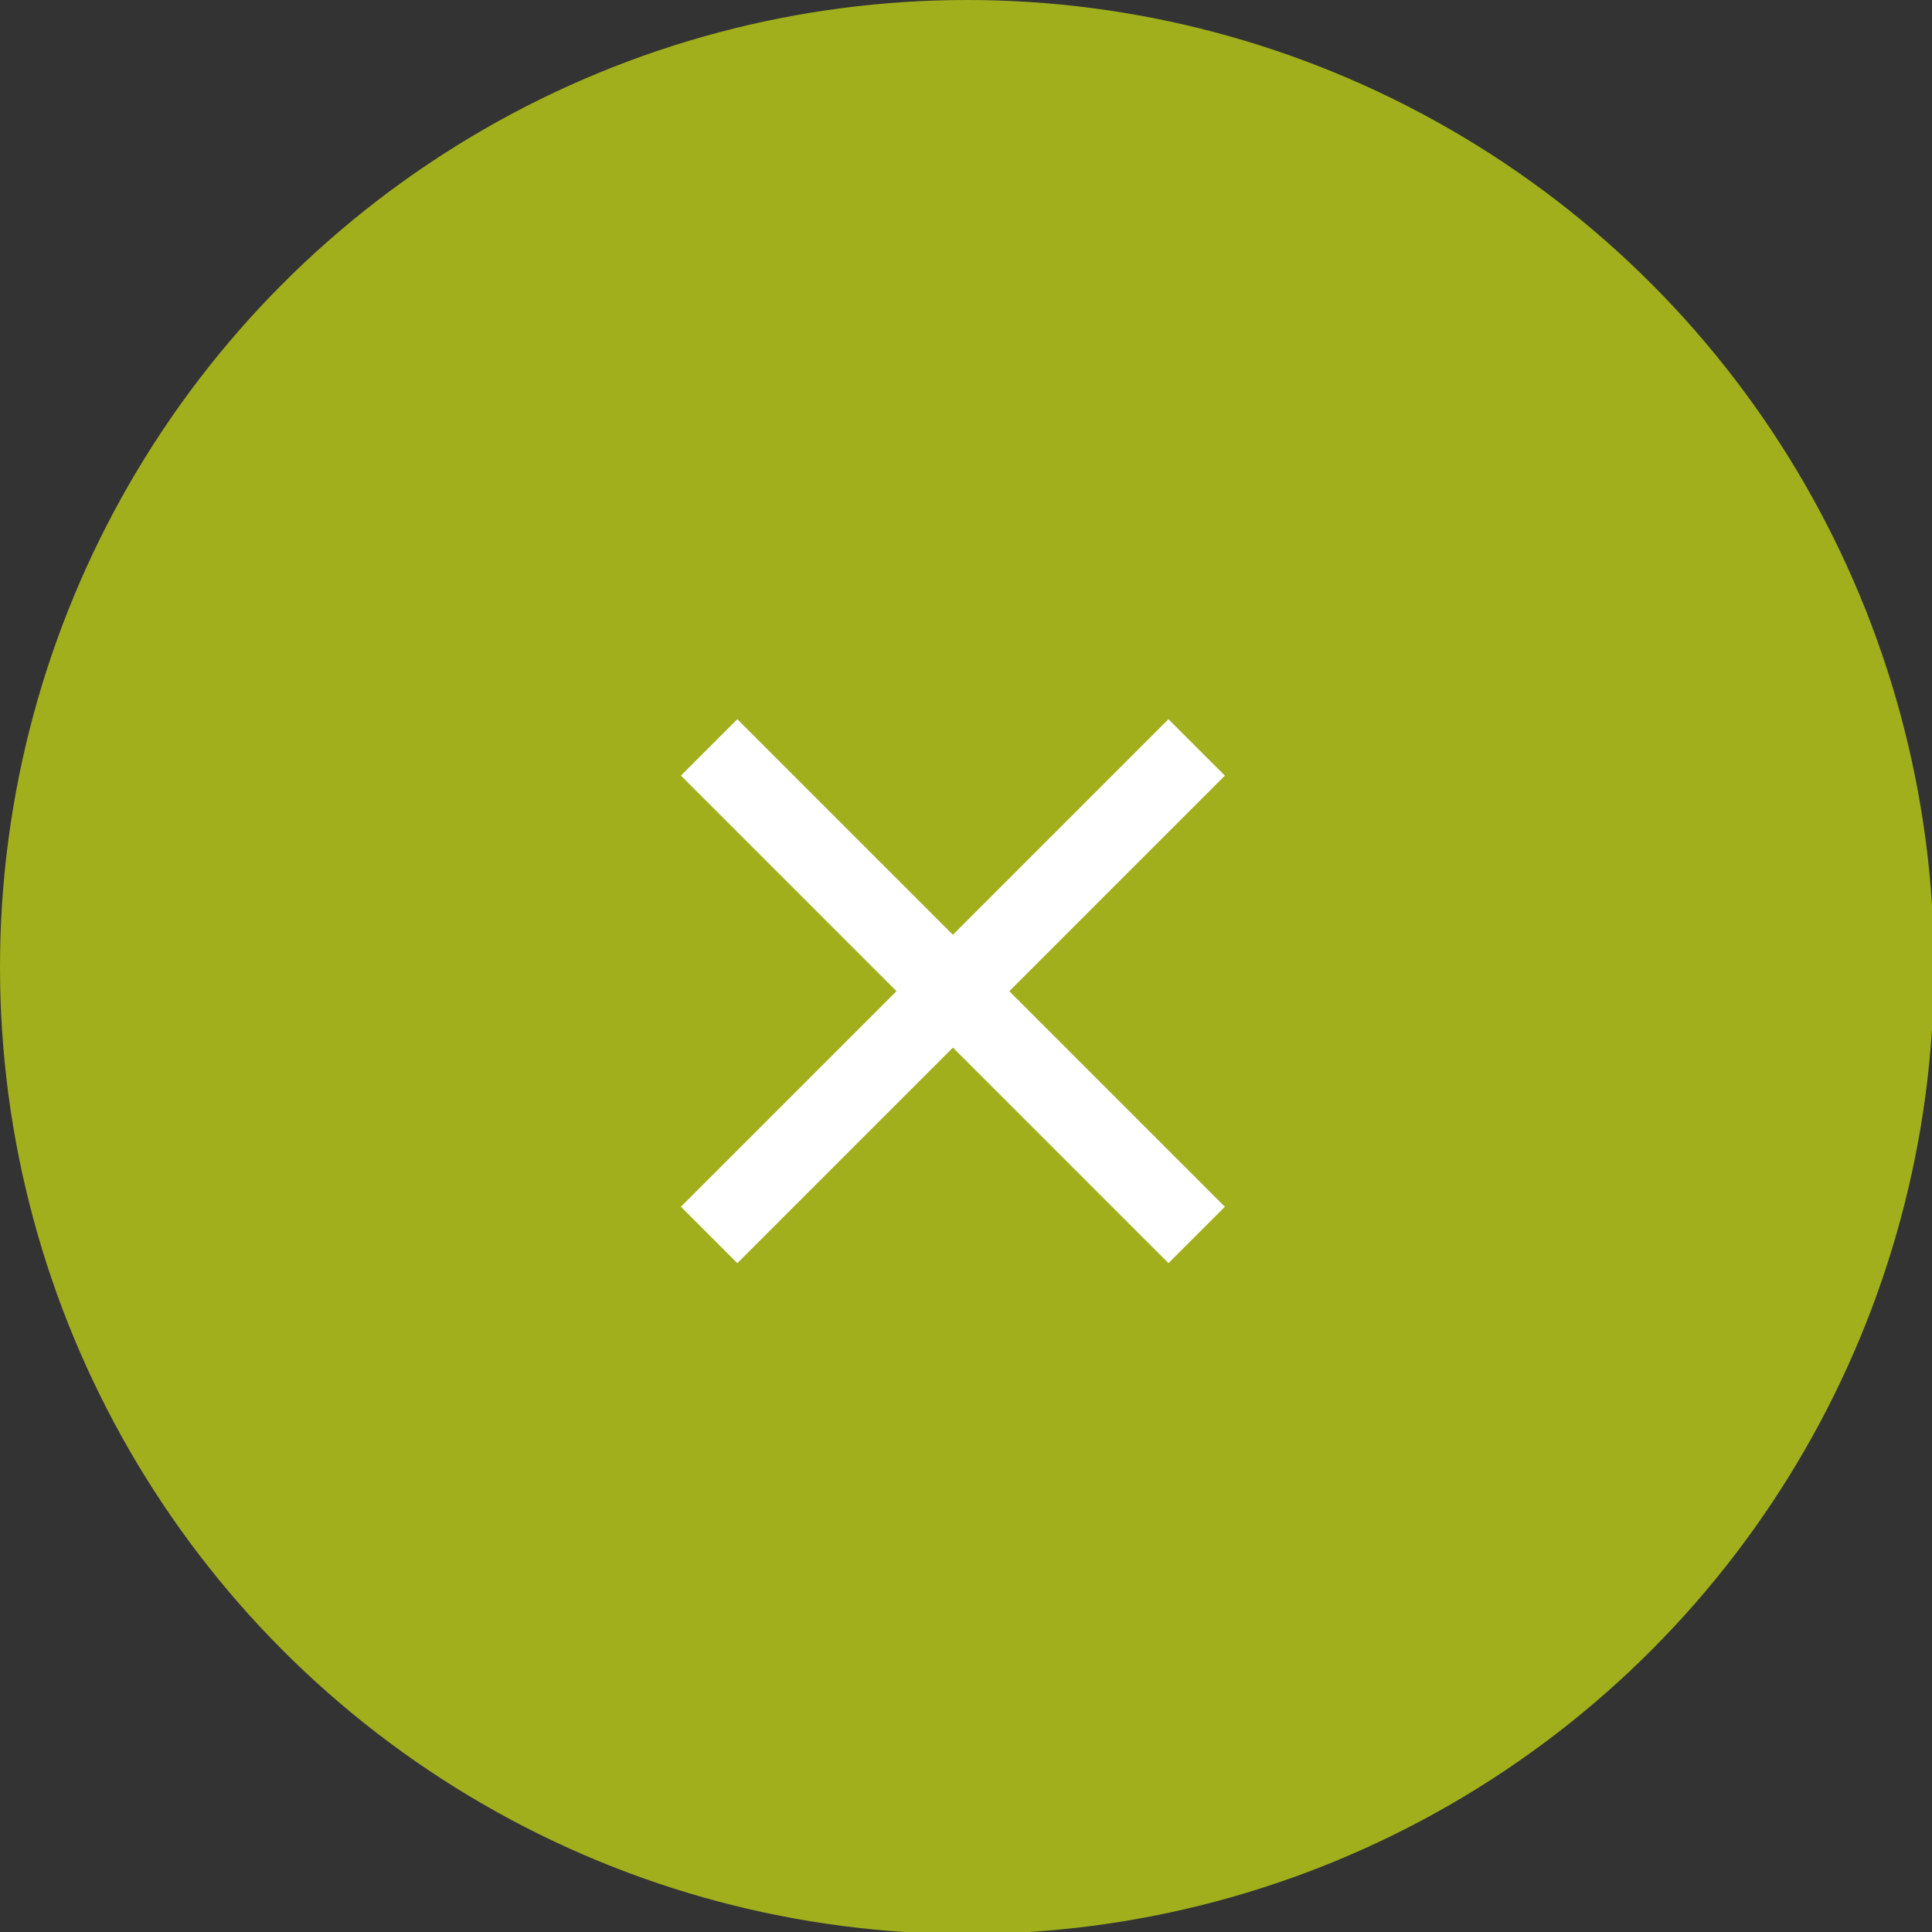
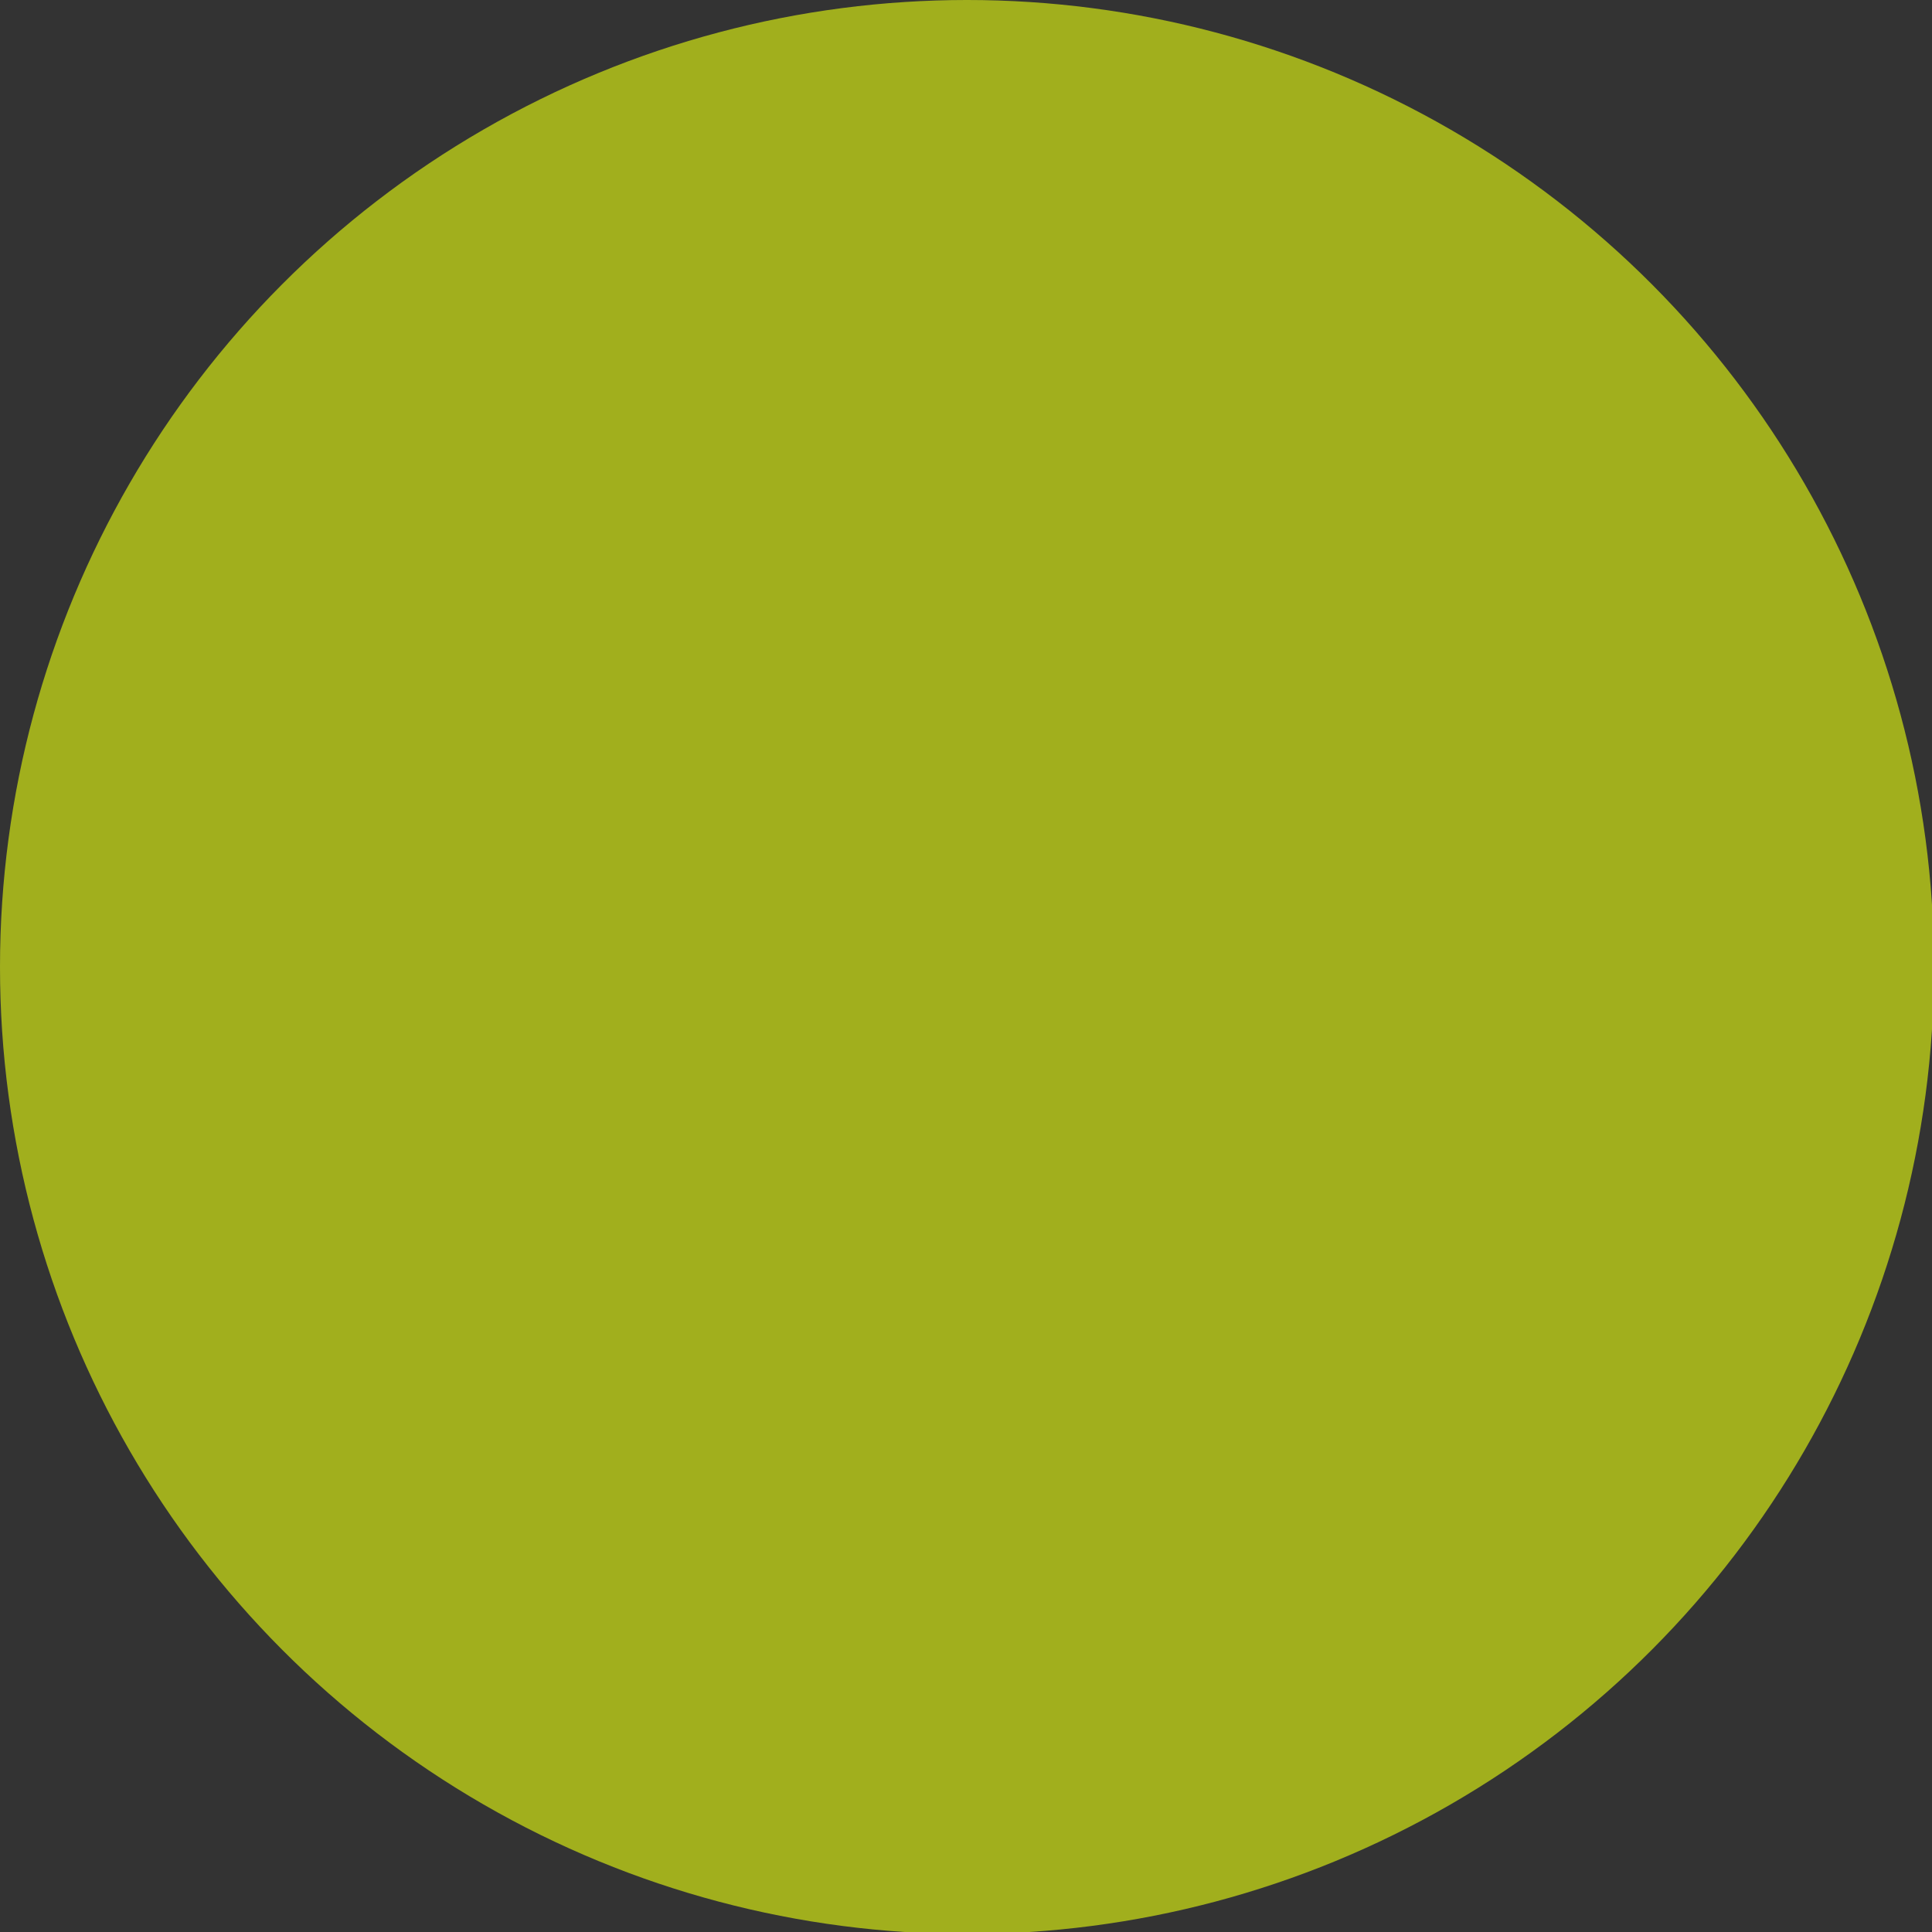
<svg xmlns="http://www.w3.org/2000/svg" id="Lager_1" viewBox="0 0 95.9 95.9">
  <rect x="0" y="0" width="95.9" height="95.9" fill="#333333" stroke="none" />
  <style>.st1{fill:#fff}</style>
  <circle cx="48" cy="48" r="48" fill="#a1af1d" />
-   <path class="st1" d="M33.8 59.9L58 35.7l2.8 2.8-24.2 24.2-2.8-2.8z" />
-   <path class="st1" d="M58 62.7L33.8 38.5l2.8-2.8 24.2 24.2-2.8 2.8z" />
+   <path class="st1" d="M58 62.7L33.8 38.5z" />
</svg>